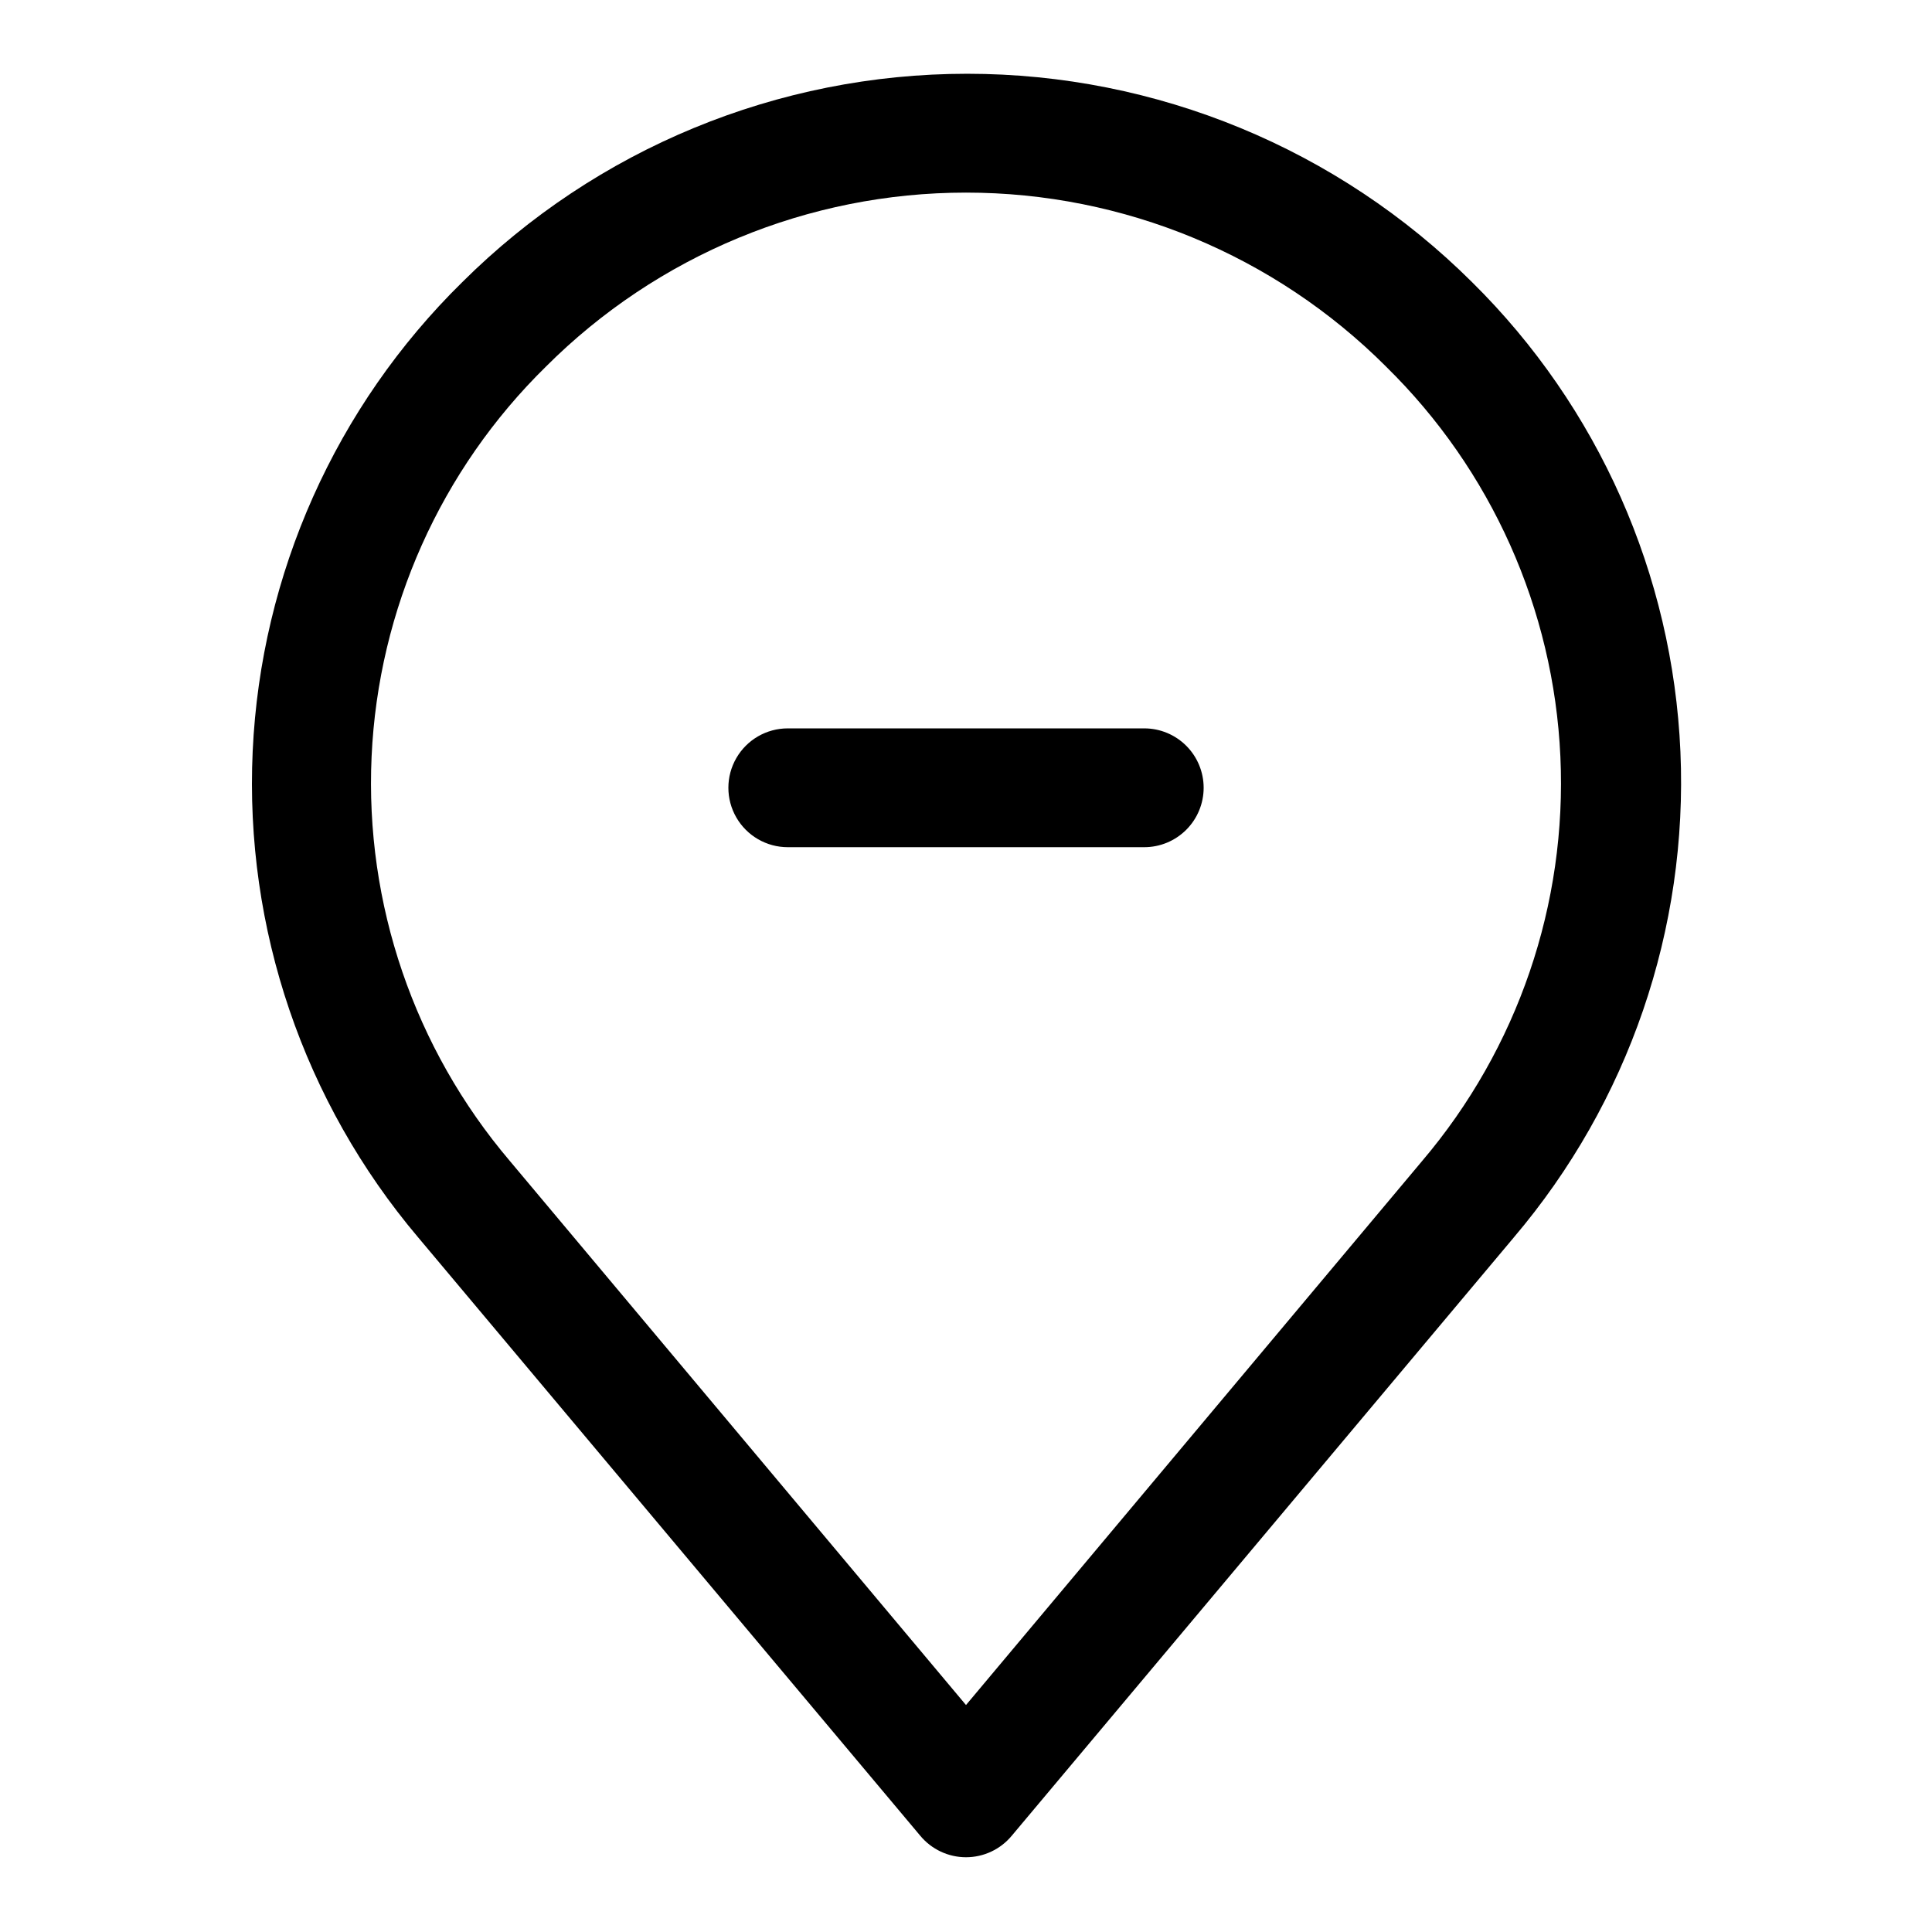
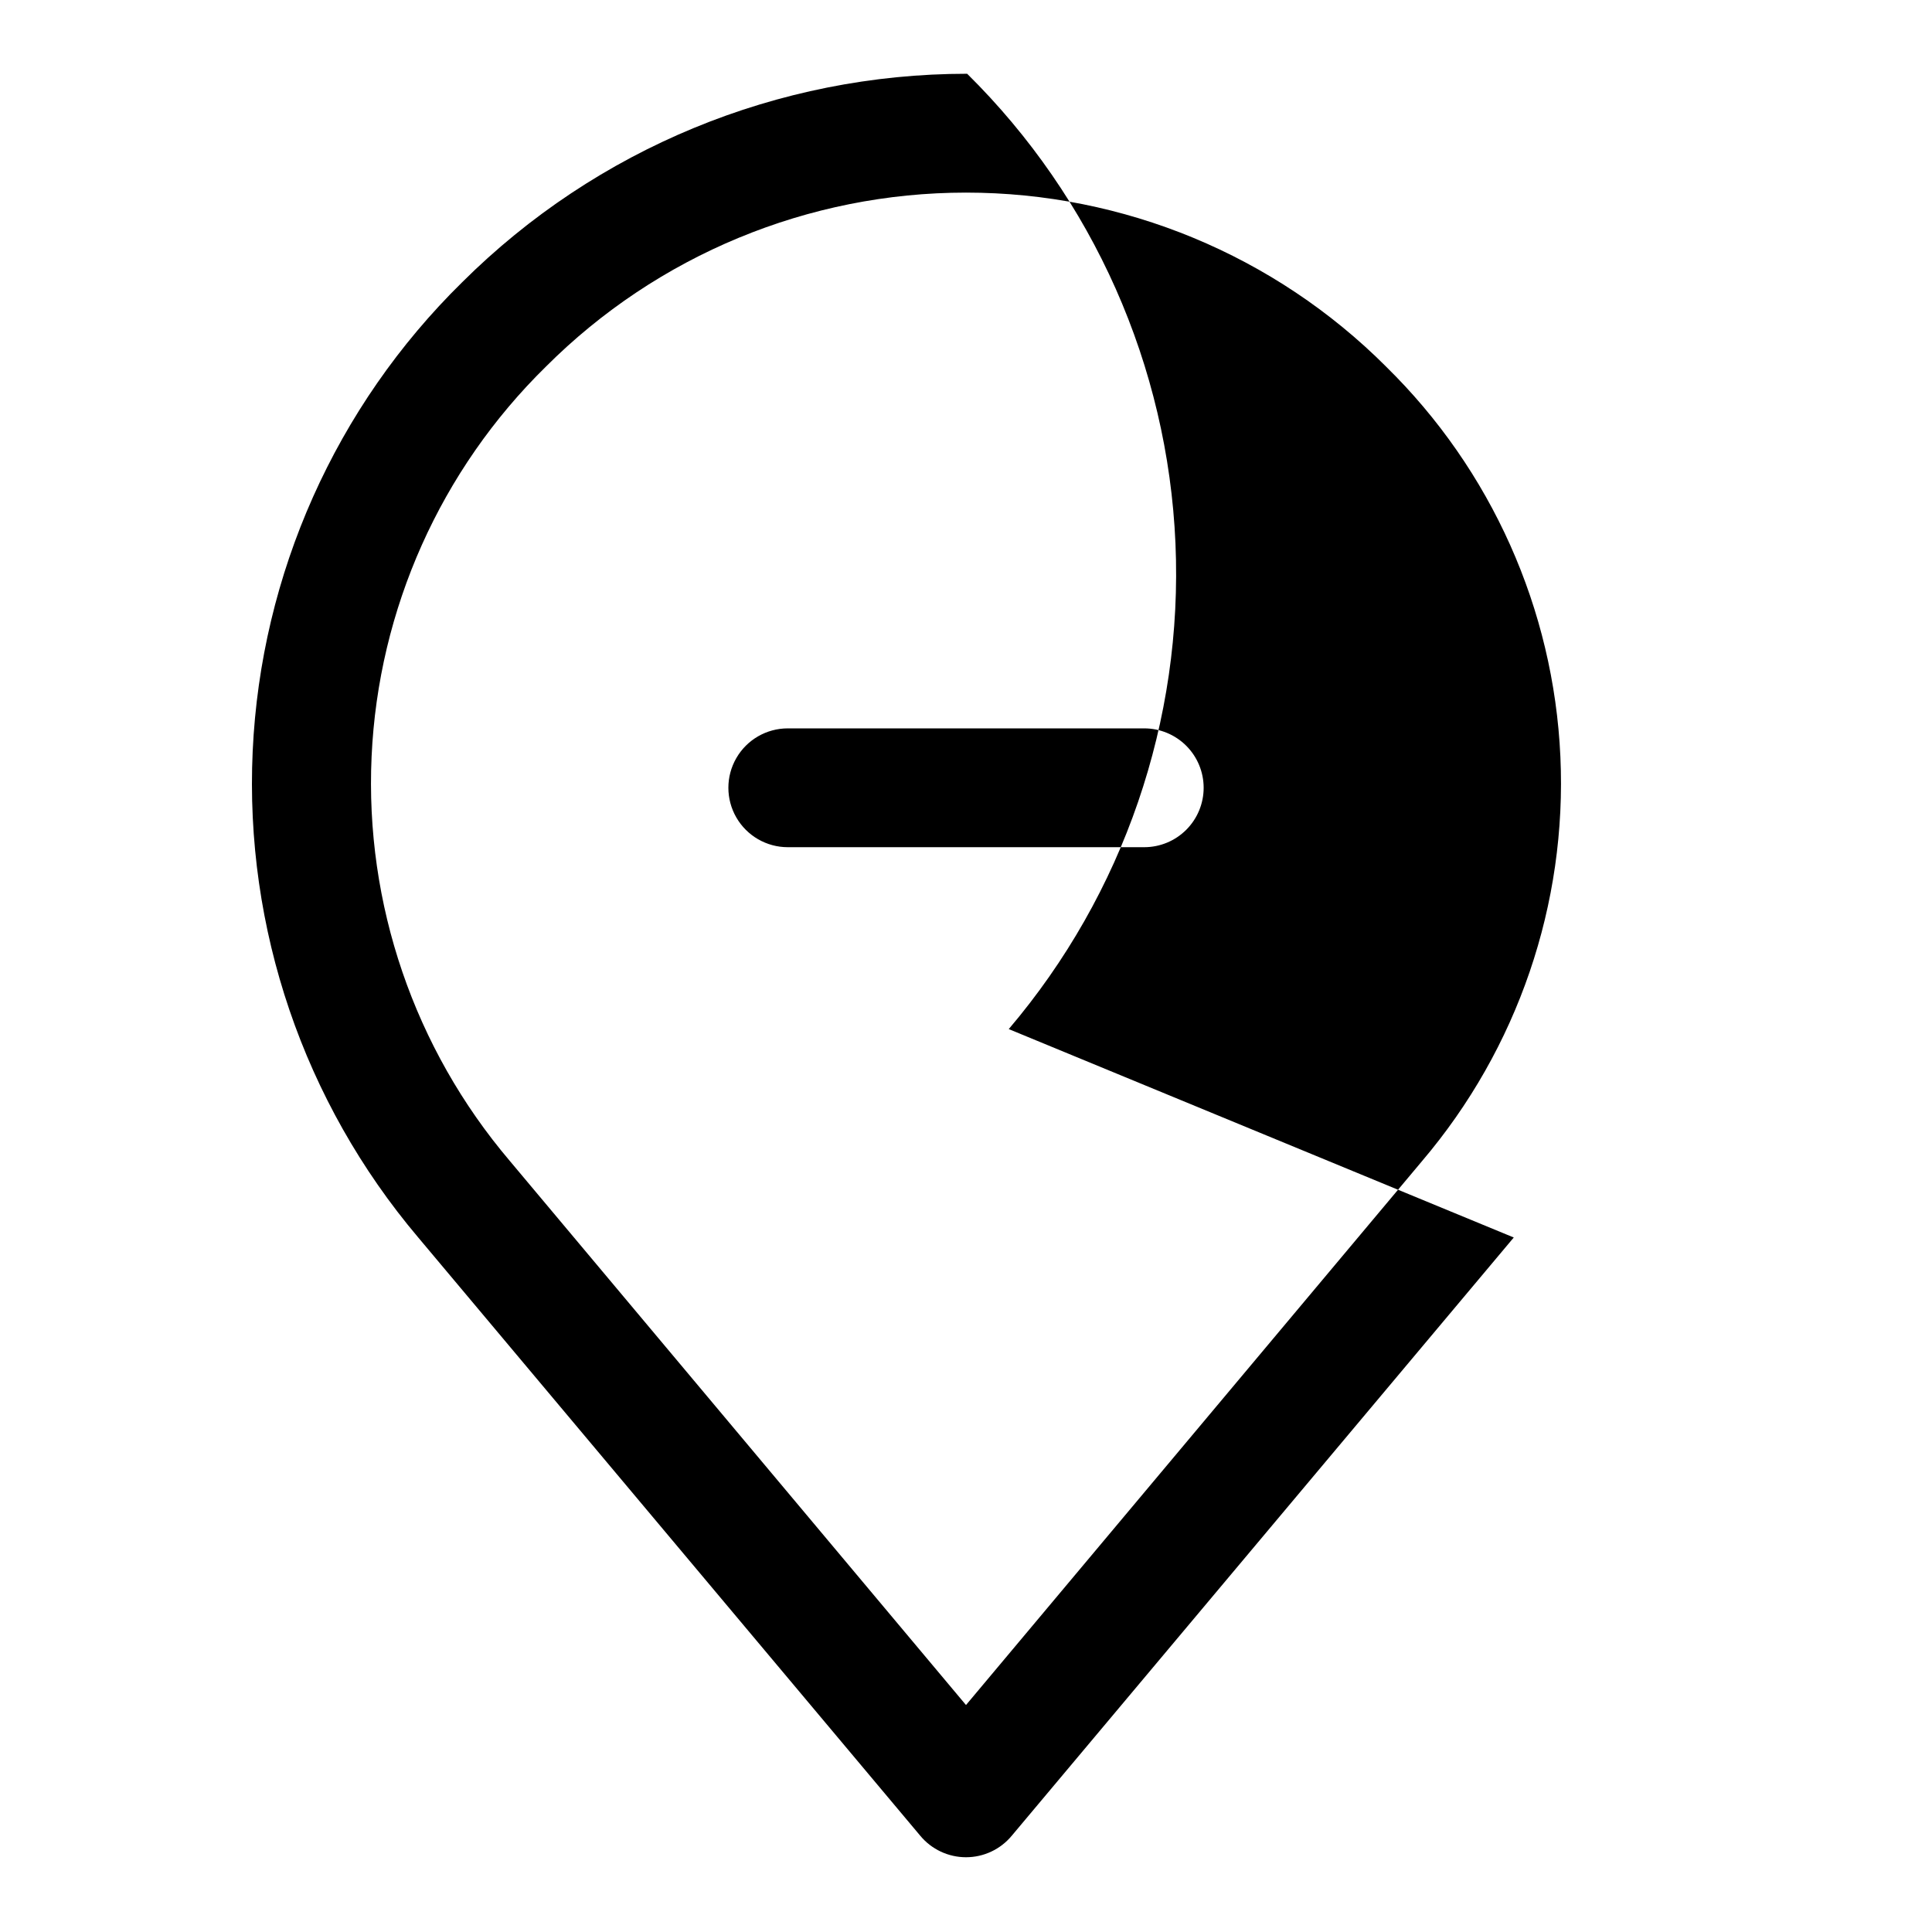
<svg xmlns="http://www.w3.org/2000/svg" fill="#000000" width="800px" height="800px" version="1.1" viewBox="144 144 512 512">
-   <path d="m462.98 352.77c0 4.176-1.66 8.18-4.613 11.133-2.953 2.953-6.957 4.613-11.133 4.613h-94.465c-5.625 0-10.82-3.004-13.633-7.875-2.812-4.871-2.812-10.871 0-15.742 2.812-4.871 8.008-7.871 13.633-7.871h94.465c4.176 0 8.18 1.656 11.133 4.609 2.953 2.953 4.613 6.957 4.613 11.133zm82.184 119.18-133.04 158.54c-2.992 3.609-7.434 5.699-12.121 5.699s-9.133-2.09-12.125-5.699l-133.04-158.54c-30.363-35.883-46.035-81.918-43.875-128.87 2.164-46.953 21.996-91.352 55.523-124.29 35.551-35.383 83.668-55.242 133.82-55.242s98.273 19.859 133.82 55.242c33.438 33.023 53.156 77.465 55.203 124.42 2.043 46.953-13.738 92.941-44.18 128.75zm-33.852-230.81c-29.523-29.516-69.562-46.098-111.31-46.098-41.75 0-81.789 16.582-111.31 46.098-27.918 27.371-44.434 64.301-46.215 103.36s11.301 77.34 36.613 107.14l120.91 144.21 120.91-144.21c25.312-29.801 38.395-68.082 36.609-107.14-1.781-39.059-18.293-75.988-46.215-103.36z" />
+   <path d="m462.98 352.77c0 4.176-1.66 8.18-4.613 11.133-2.953 2.953-6.957 4.613-11.133 4.613h-94.465c-5.625 0-10.82-3.004-13.633-7.875-2.812-4.871-2.812-10.871 0-15.742 2.812-4.871 8.008-7.871 13.633-7.871h94.465c4.176 0 8.18 1.656 11.133 4.609 2.953 2.953 4.613 6.957 4.613 11.133zm82.184 119.18-133.04 158.54c-2.992 3.609-7.434 5.699-12.121 5.699s-9.133-2.09-12.125-5.699l-133.04-158.54c-30.363-35.883-46.035-81.918-43.875-128.87 2.164-46.953 21.996-91.352 55.523-124.29 35.551-35.383 83.668-55.242 133.82-55.242c33.438 33.023 53.156 77.465 55.203 124.42 2.043 46.953-13.738 92.941-44.18 128.75zm-33.852-230.81c-29.523-29.516-69.562-46.098-111.31-46.098-41.75 0-81.789 16.582-111.31 46.098-27.918 27.371-44.434 64.301-46.215 103.36s11.301 77.34 36.613 107.14l120.91 144.21 120.91-144.21c25.312-29.801 38.395-68.082 36.609-107.14-1.781-39.059-18.293-75.988-46.215-103.36z" />
</svg>